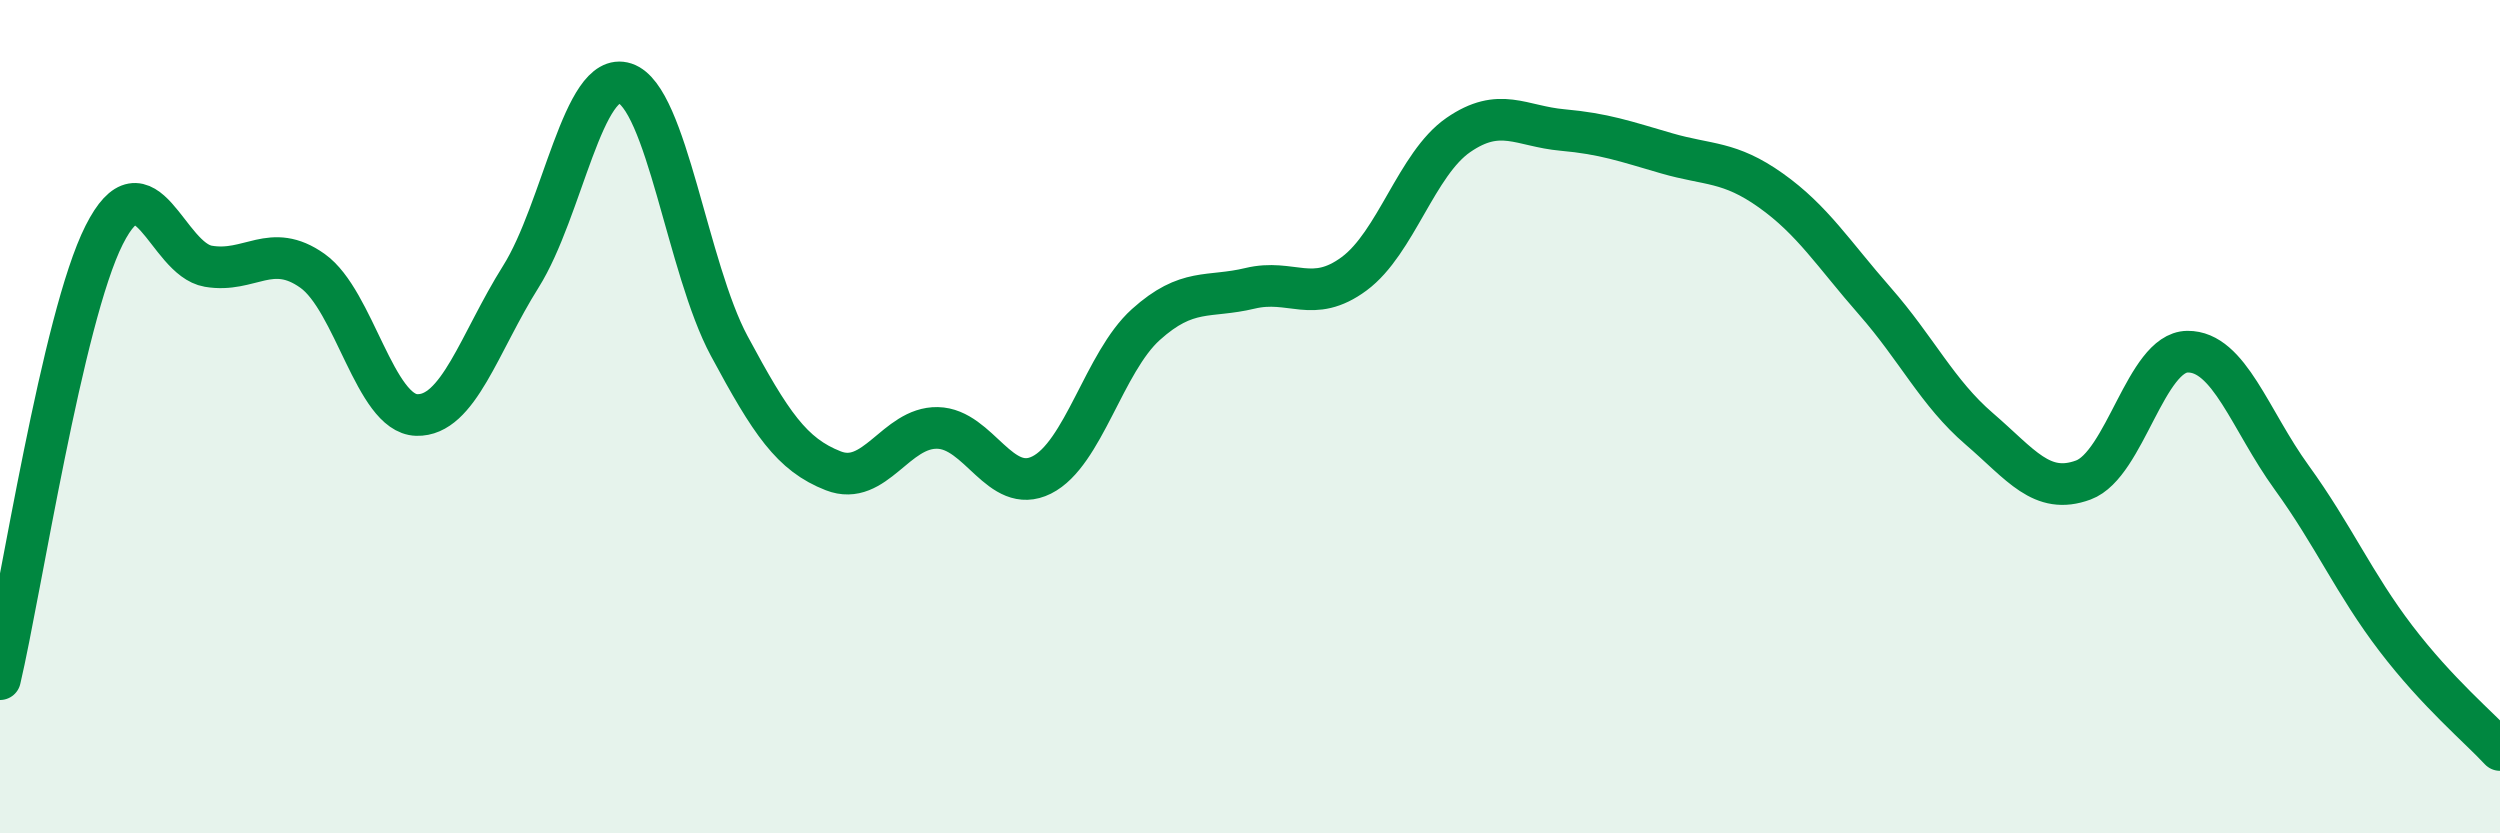
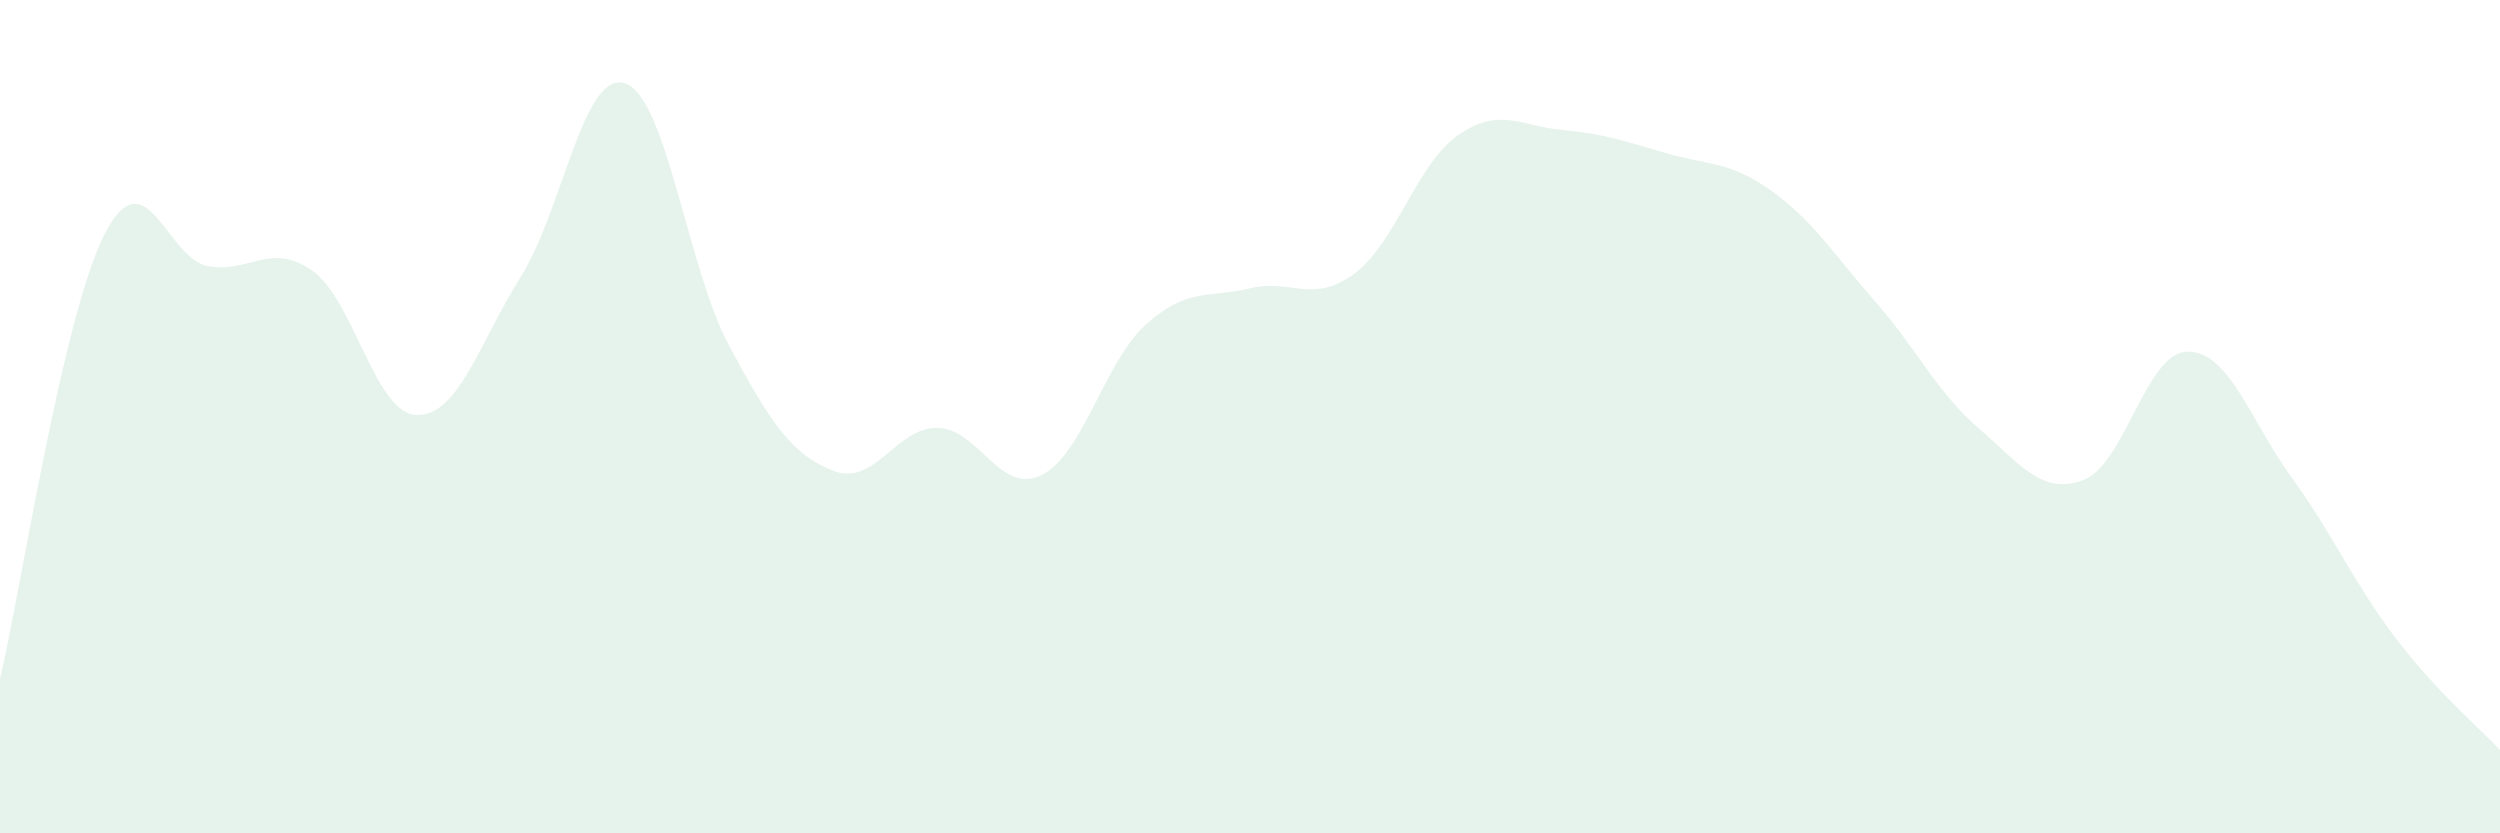
<svg xmlns="http://www.w3.org/2000/svg" width="60" height="20" viewBox="0 0 60 20">
  <path d="M 0,16.3 C 0.5,14.17 1.5,7.62 2.5,5.64 C 3.5,3.66 4,6.22 5,6.39 C 6,6.56 6.5,5.79 7.5,6.5 C 8.5,7.21 9,9.93 10,9.96 C 11,9.99 11.5,8.23 12.5,6.64 C 13.5,5.05 14,1.67 15,2 C 16,2.33 16.5,6.44 17.5,8.3 C 18.5,10.16 19,10.91 20,11.3 C 21,11.69 21.5,10.25 22.5,10.27 C 23.5,10.29 24,11.9 25,11.4 C 26,10.9 26.5,8.69 27.5,7.79 C 28.5,6.89 29,7.16 30,6.92 C 31,6.68 31.5,7.31 32.5,6.57 C 33.5,5.83 34,3.93 35,3.24 C 36,2.55 36.5,3.03 37.5,3.12 C 38.5,3.21 39,3.39 40,3.68 C 41,3.97 41.5,3.86 42.5,4.57 C 43.5,5.28 44,6.09 45,7.23 C 46,8.37 46.5,9.43 47.5,10.29 C 48.5,11.15 49,11.89 50,11.52 C 51,11.15 51.5,8.45 52.5,8.44 C 53.5,8.43 54,10.08 55,11.46 C 56,12.84 56.5,14.01 57.5,15.32 C 58.5,16.63 59.5,17.46 60,18L60 20L0 20Z" fill="#008740" opacity="0.1" stroke-linecap="round" stroke-linejoin="round" />
-   <path d="M 0,16.3 C 0.5,14.17 1.5,7.62 2.5,5.64 C 3.5,3.66 4,6.22 5,6.39 C 6,6.56 6.5,5.79 7.5,6.5 C 8.5,7.21 9,9.93 10,9.96 C 11,9.99 11.5,8.23 12.5,6.64 C 13.5,5.05 14,1.67 15,2 C 16,2.33 16.5,6.44 17.5,8.3 C 18.5,10.16 19,10.91 20,11.3 C 21,11.69 21.5,10.25 22.5,10.27 C 23.5,10.29 24,11.9 25,11.4 C 26,10.9 26.5,8.69 27.5,7.79 C 28.5,6.89 29,7.16 30,6.92 C 31,6.68 31.5,7.31 32.5,6.57 C 33.5,5.83 34,3.93 35,3.24 C 36,2.55 36.5,3.03 37.5,3.12 C 38.5,3.21 39,3.39 40,3.68 C 41,3.97 41.5,3.86 42.5,4.57 C 43.5,5.28 44,6.09 45,7.23 C 46,8.37 46.5,9.43 47.5,10.29 C 48.5,11.15 49,11.89 50,11.52 C 51,11.15 51.5,8.45 52.5,8.44 C 53.5,8.43 54,10.08 55,11.46 C 56,12.84 56.5,14.01 57.5,15.32 C 58.5,16.63 59.5,17.46 60,18" stroke="#008740" stroke-width="1" fill="none" stroke-linecap="round" stroke-linejoin="round" />
</svg>